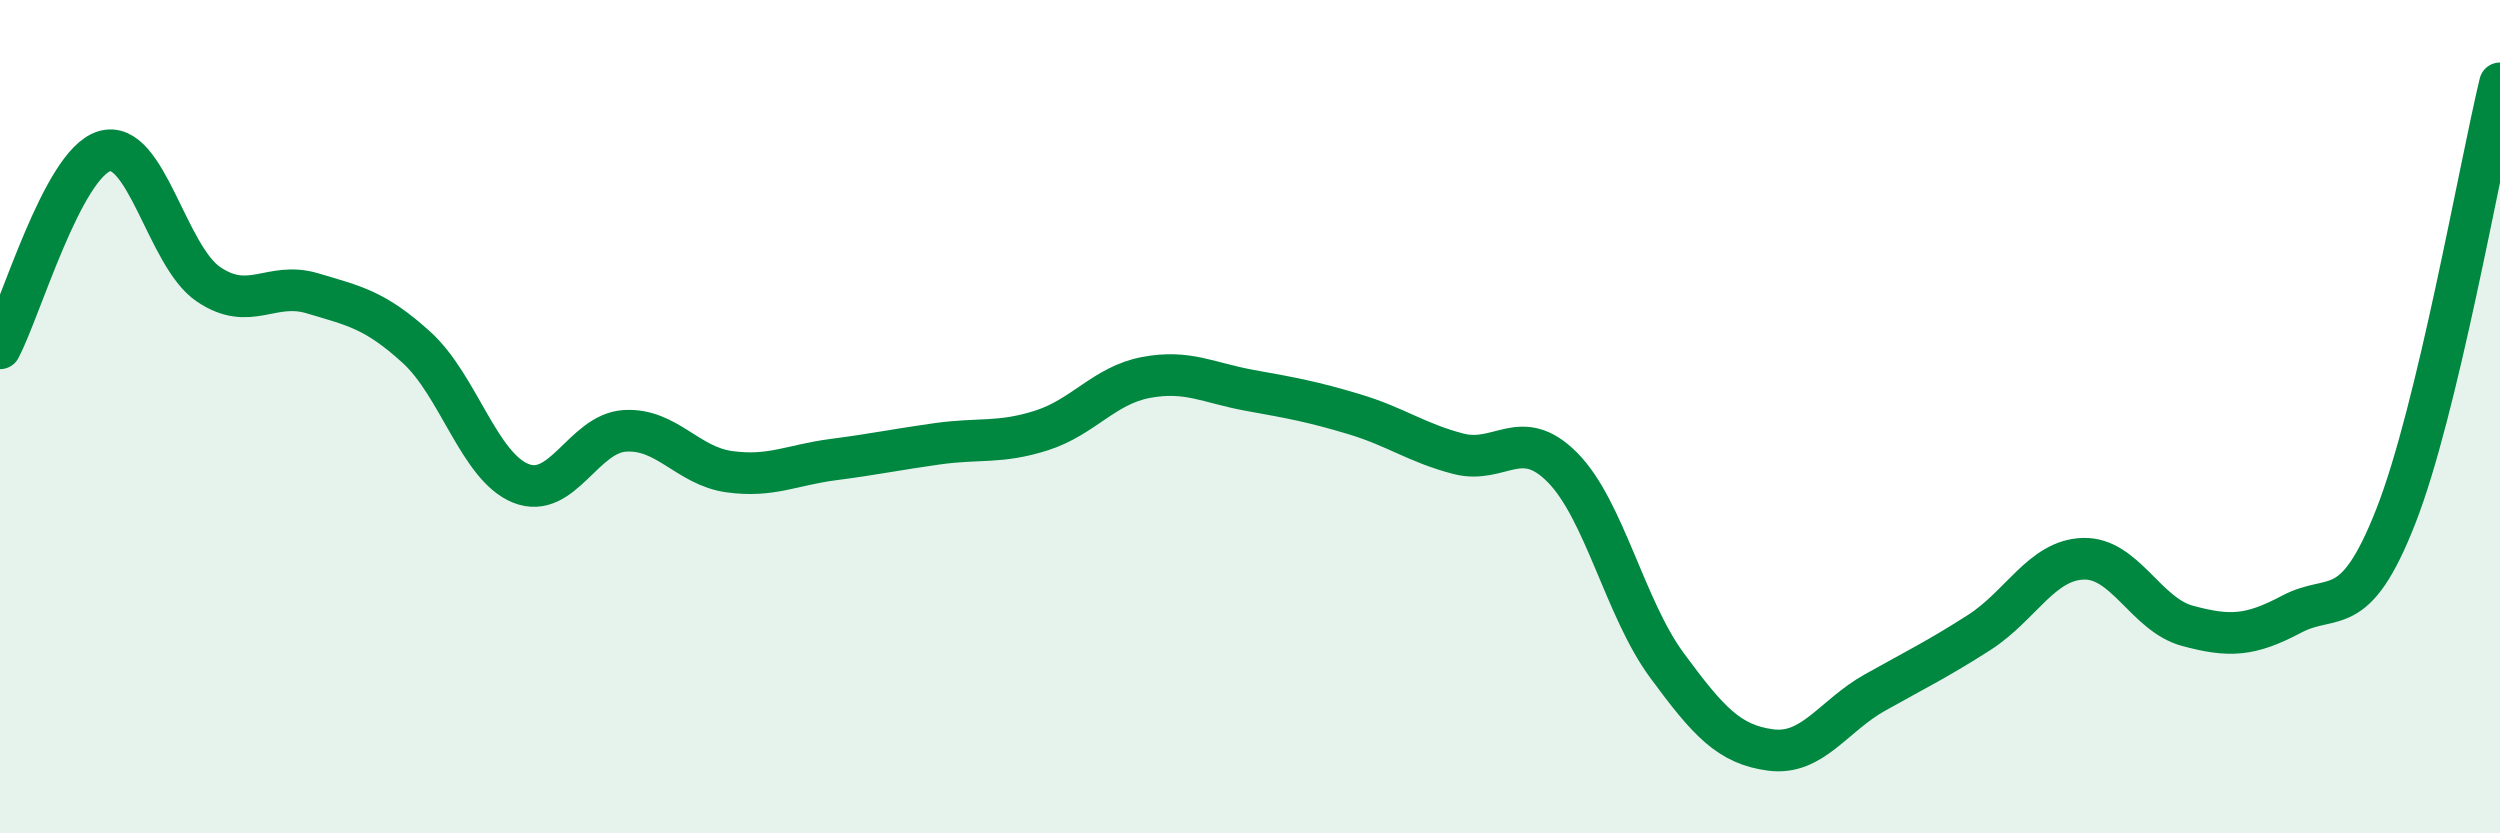
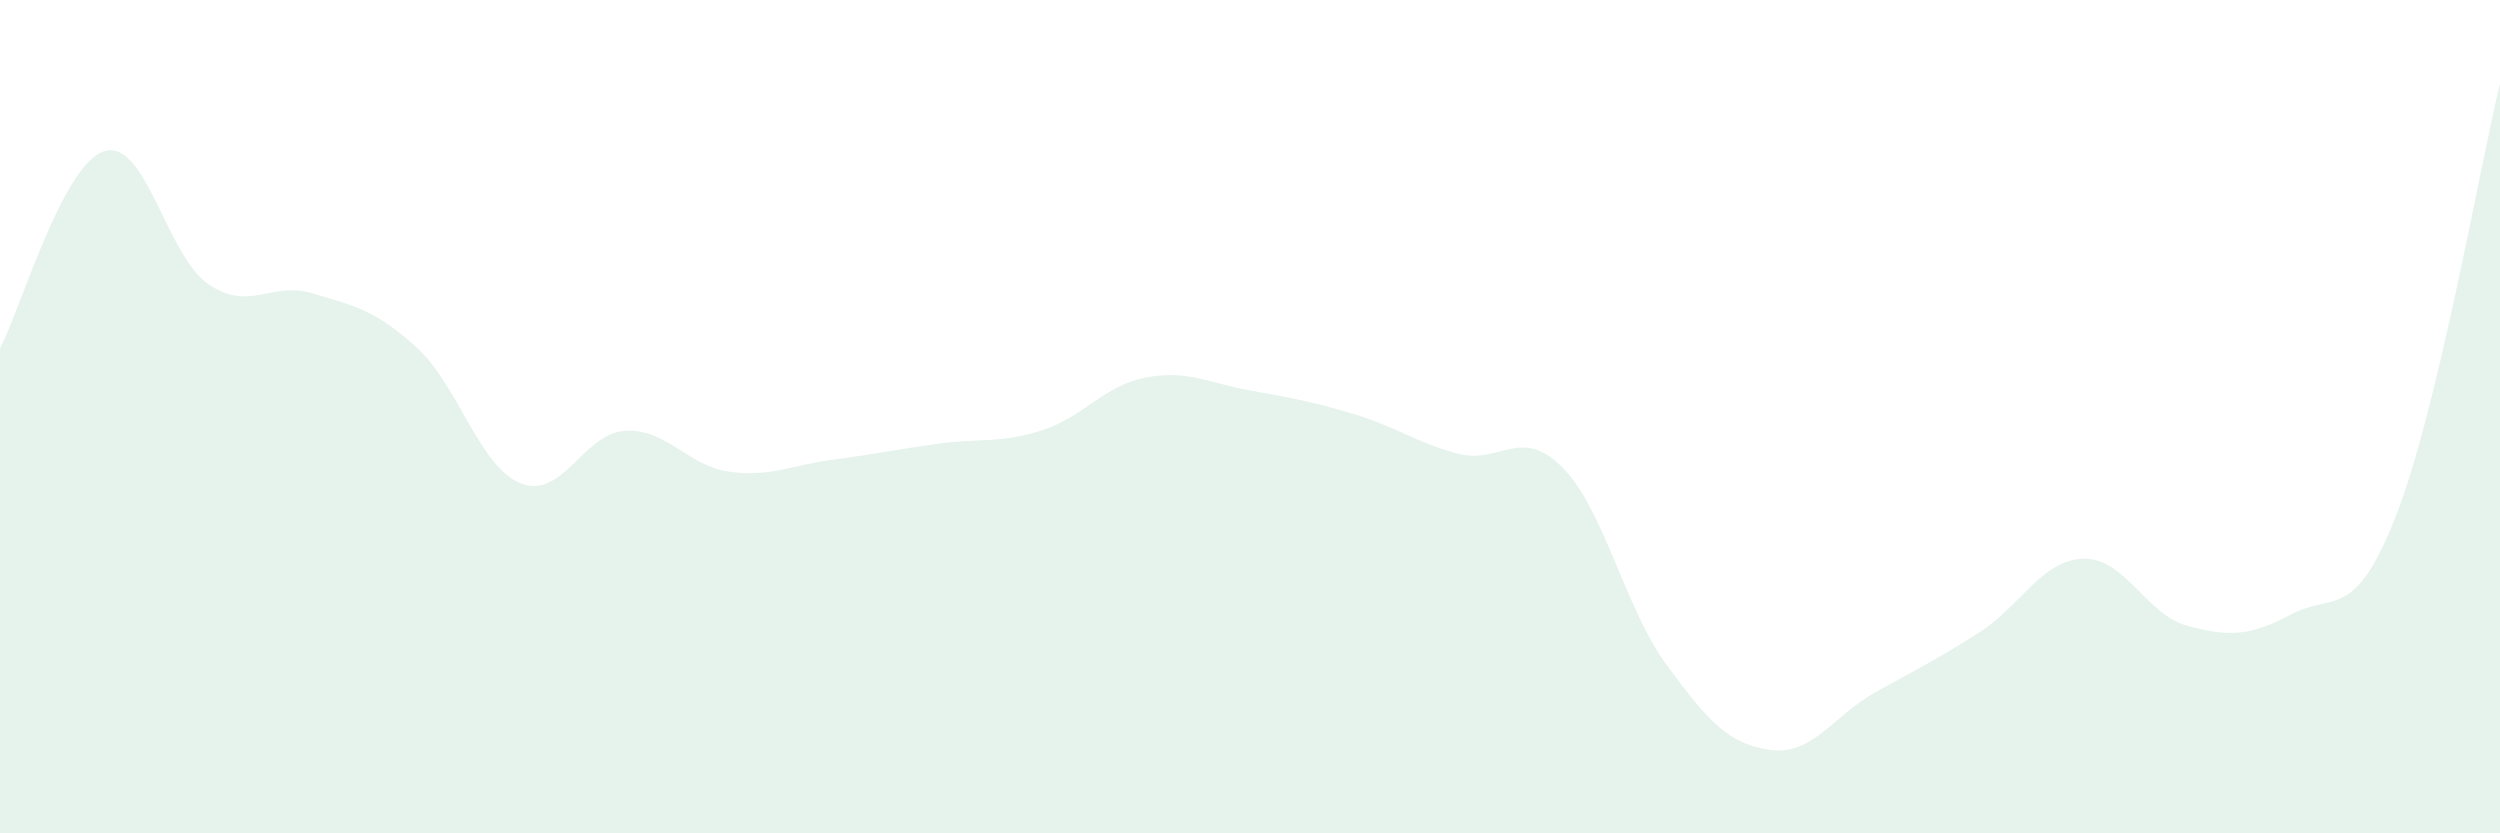
<svg xmlns="http://www.w3.org/2000/svg" width="60" height="20" viewBox="0 0 60 20">
  <path d="M 0,8.36 C 0.5,7.41 1.5,3.94 2.5,3.63 C 3.5,3.32 4,6.14 5,6.82 C 6,7.5 6.5,6.74 7.5,7.04 C 8.5,7.34 9,7.43 10,8.34 C 11,9.25 11.5,11.2 12.5,11.6 C 13.5,12 14,10.4 15,10.34 C 16,10.28 16.5,11.18 17.5,11.32 C 18.5,11.46 19,11.16 20,11.03 C 21,10.9 21.5,10.79 22.5,10.65 C 23.5,10.51 24,10.65 25,10.33 C 26,10.01 26.5,9.25 27.5,9.06 C 28.5,8.87 29,9.19 30,9.37 C 31,9.55 31.5,9.64 32.5,9.94 C 33.5,10.24 34,10.63 35,10.89 C 36,11.15 36.5,10.21 37.5,11.22 C 38.5,12.23 39,14.6 40,15.96 C 41,17.32 41.5,17.87 42.5,18 C 43.5,18.13 44,17.18 45,16.62 C 46,16.06 46.5,15.82 47.5,15.18 C 48.5,14.54 49,13.44 50,13.41 C 51,13.38 51.5,14.75 52.5,15.02 C 53.5,15.29 54,15.27 55,14.74 C 56,14.21 56.5,14.94 57.5,12.39 C 58.5,9.84 59.5,4.08 60,2L60 20L0 20Z" fill="#008740" opacity="0.1" stroke-linecap="round" stroke-linejoin="round" />
-   <path d="M 0,8.36 C 0.5,7.41 1.5,3.94 2.5,3.63 C 3.5,3.32 4,6.14 5,6.82 C 6,7.5 6.5,6.74 7.5,7.04 C 8.5,7.34 9,7.43 10,8.34 C 11,9.25 11.5,11.2 12.5,11.6 C 13.5,12 14,10.4 15,10.34 C 16,10.28 16.5,11.18 17.5,11.32 C 18.5,11.46 19,11.16 20,11.03 C 21,10.9 21.5,10.79 22.5,10.65 C 23.5,10.51 24,10.65 25,10.33 C 26,10.01 26.5,9.25 27.5,9.06 C 28.5,8.87 29,9.19 30,9.37 C 31,9.55 31.5,9.64 32.5,9.94 C 33.5,10.24 34,10.63 35,10.89 C 36,11.15 36.5,10.21 37.5,11.22 C 38.5,12.23 39,14.6 40,15.96 C 41,17.32 41.5,17.87 42.5,18 C 43.5,18.13 44,17.18 45,16.62 C 46,16.06 46.5,15.82 47.5,15.18 C 48.5,14.54 49,13.44 50,13.41 C 51,13.38 51.5,14.75 52.5,15.02 C 53.5,15.29 54,15.27 55,14.74 C 56,14.21 56.5,14.94 57.5,12.39 C 58.5,9.84 59.5,4.08 60,2" stroke="#008740" stroke-width="1" fill="none" stroke-linecap="round" stroke-linejoin="round" />
</svg>